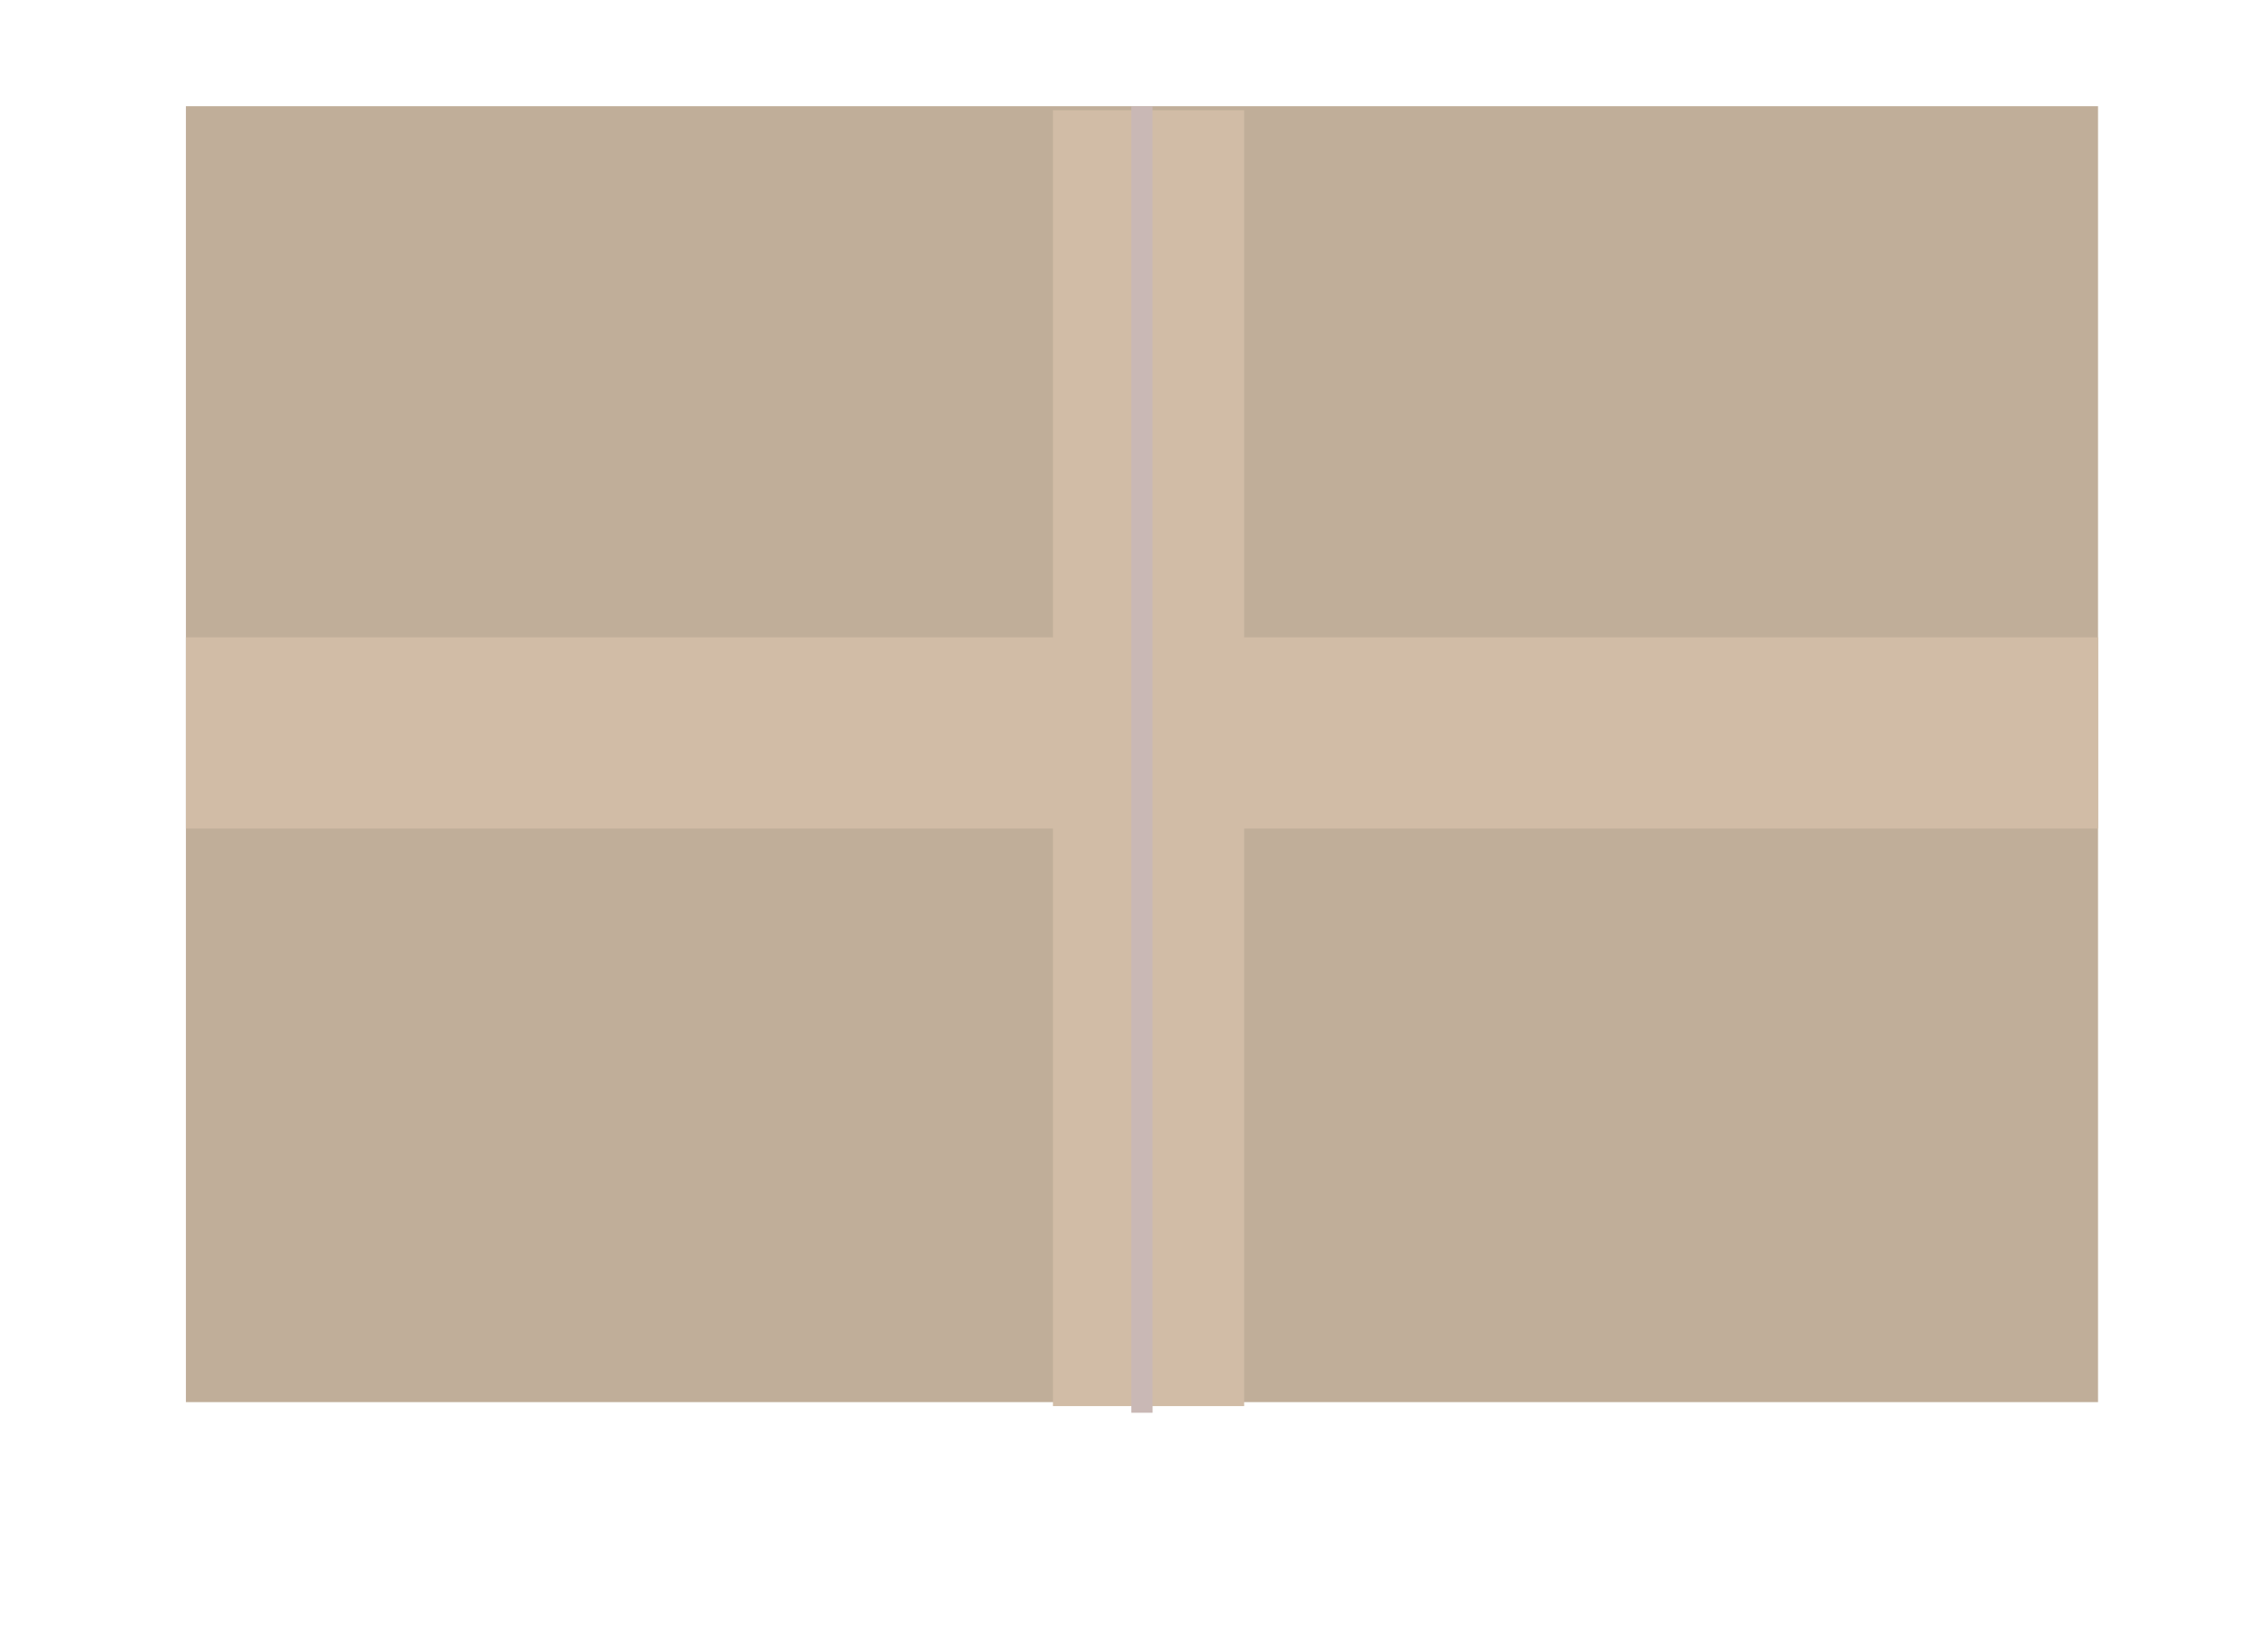
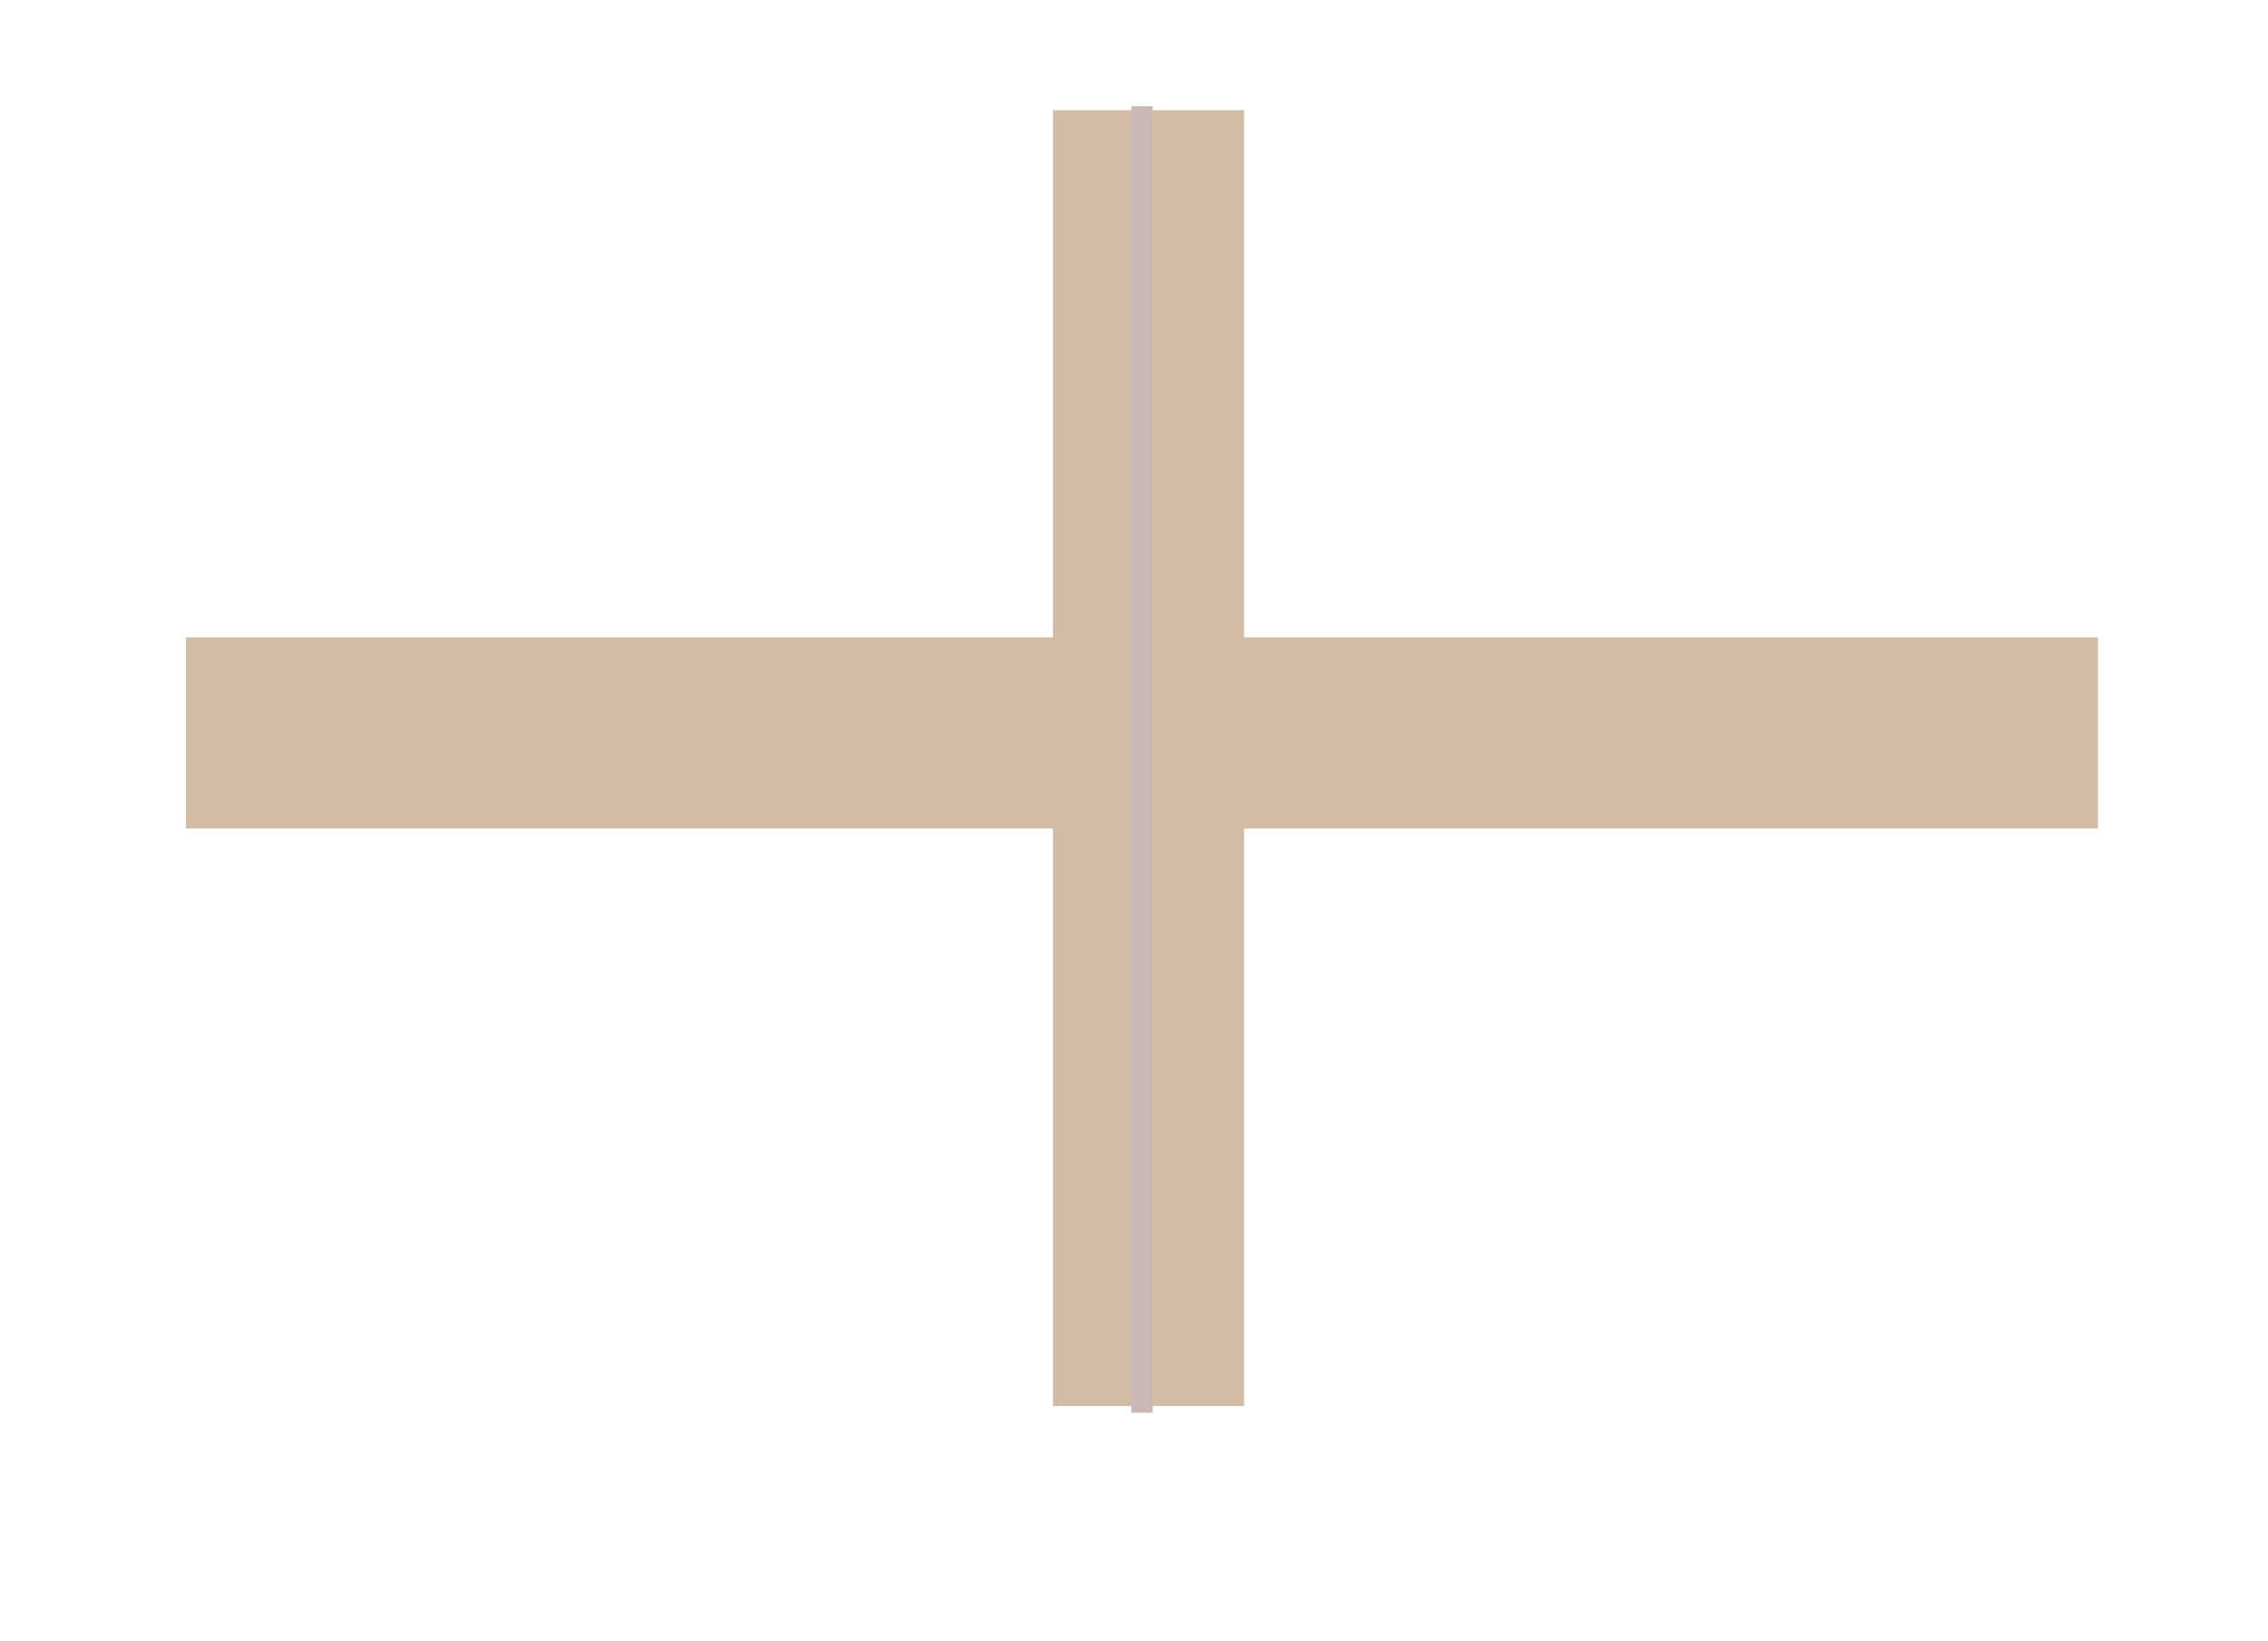
<svg xmlns="http://www.w3.org/2000/svg" version="1.1" id="Laag_1" x="0px" y="0px" viewBox="0 0 42.7 30.9" style="enable-background:new 0 0 42.7 30.9;" xml:space="preserve">
  <style type="text/css">
	.st0{fill:#C0AE99;}
	.st1{fill:#D1BCA6;}
	.st2{fill:#C9B8B5;}
</style>
-   <rect x="3.5" y="2" class="st0" width="36" height="24.4" />
  <rect x="9.4" y="12.5" transform="matrix(6.123234e-17 -1 1 6.123234e-17 7.324 35.875)" class="st1" width="24.4" height="3.6" />
  <rect x="3.5" y="12" class="st1" width="36" height="3.6" />
  <rect x="21.3" y="2" class="st2" width="0.4" height="24.6" />
</svg>